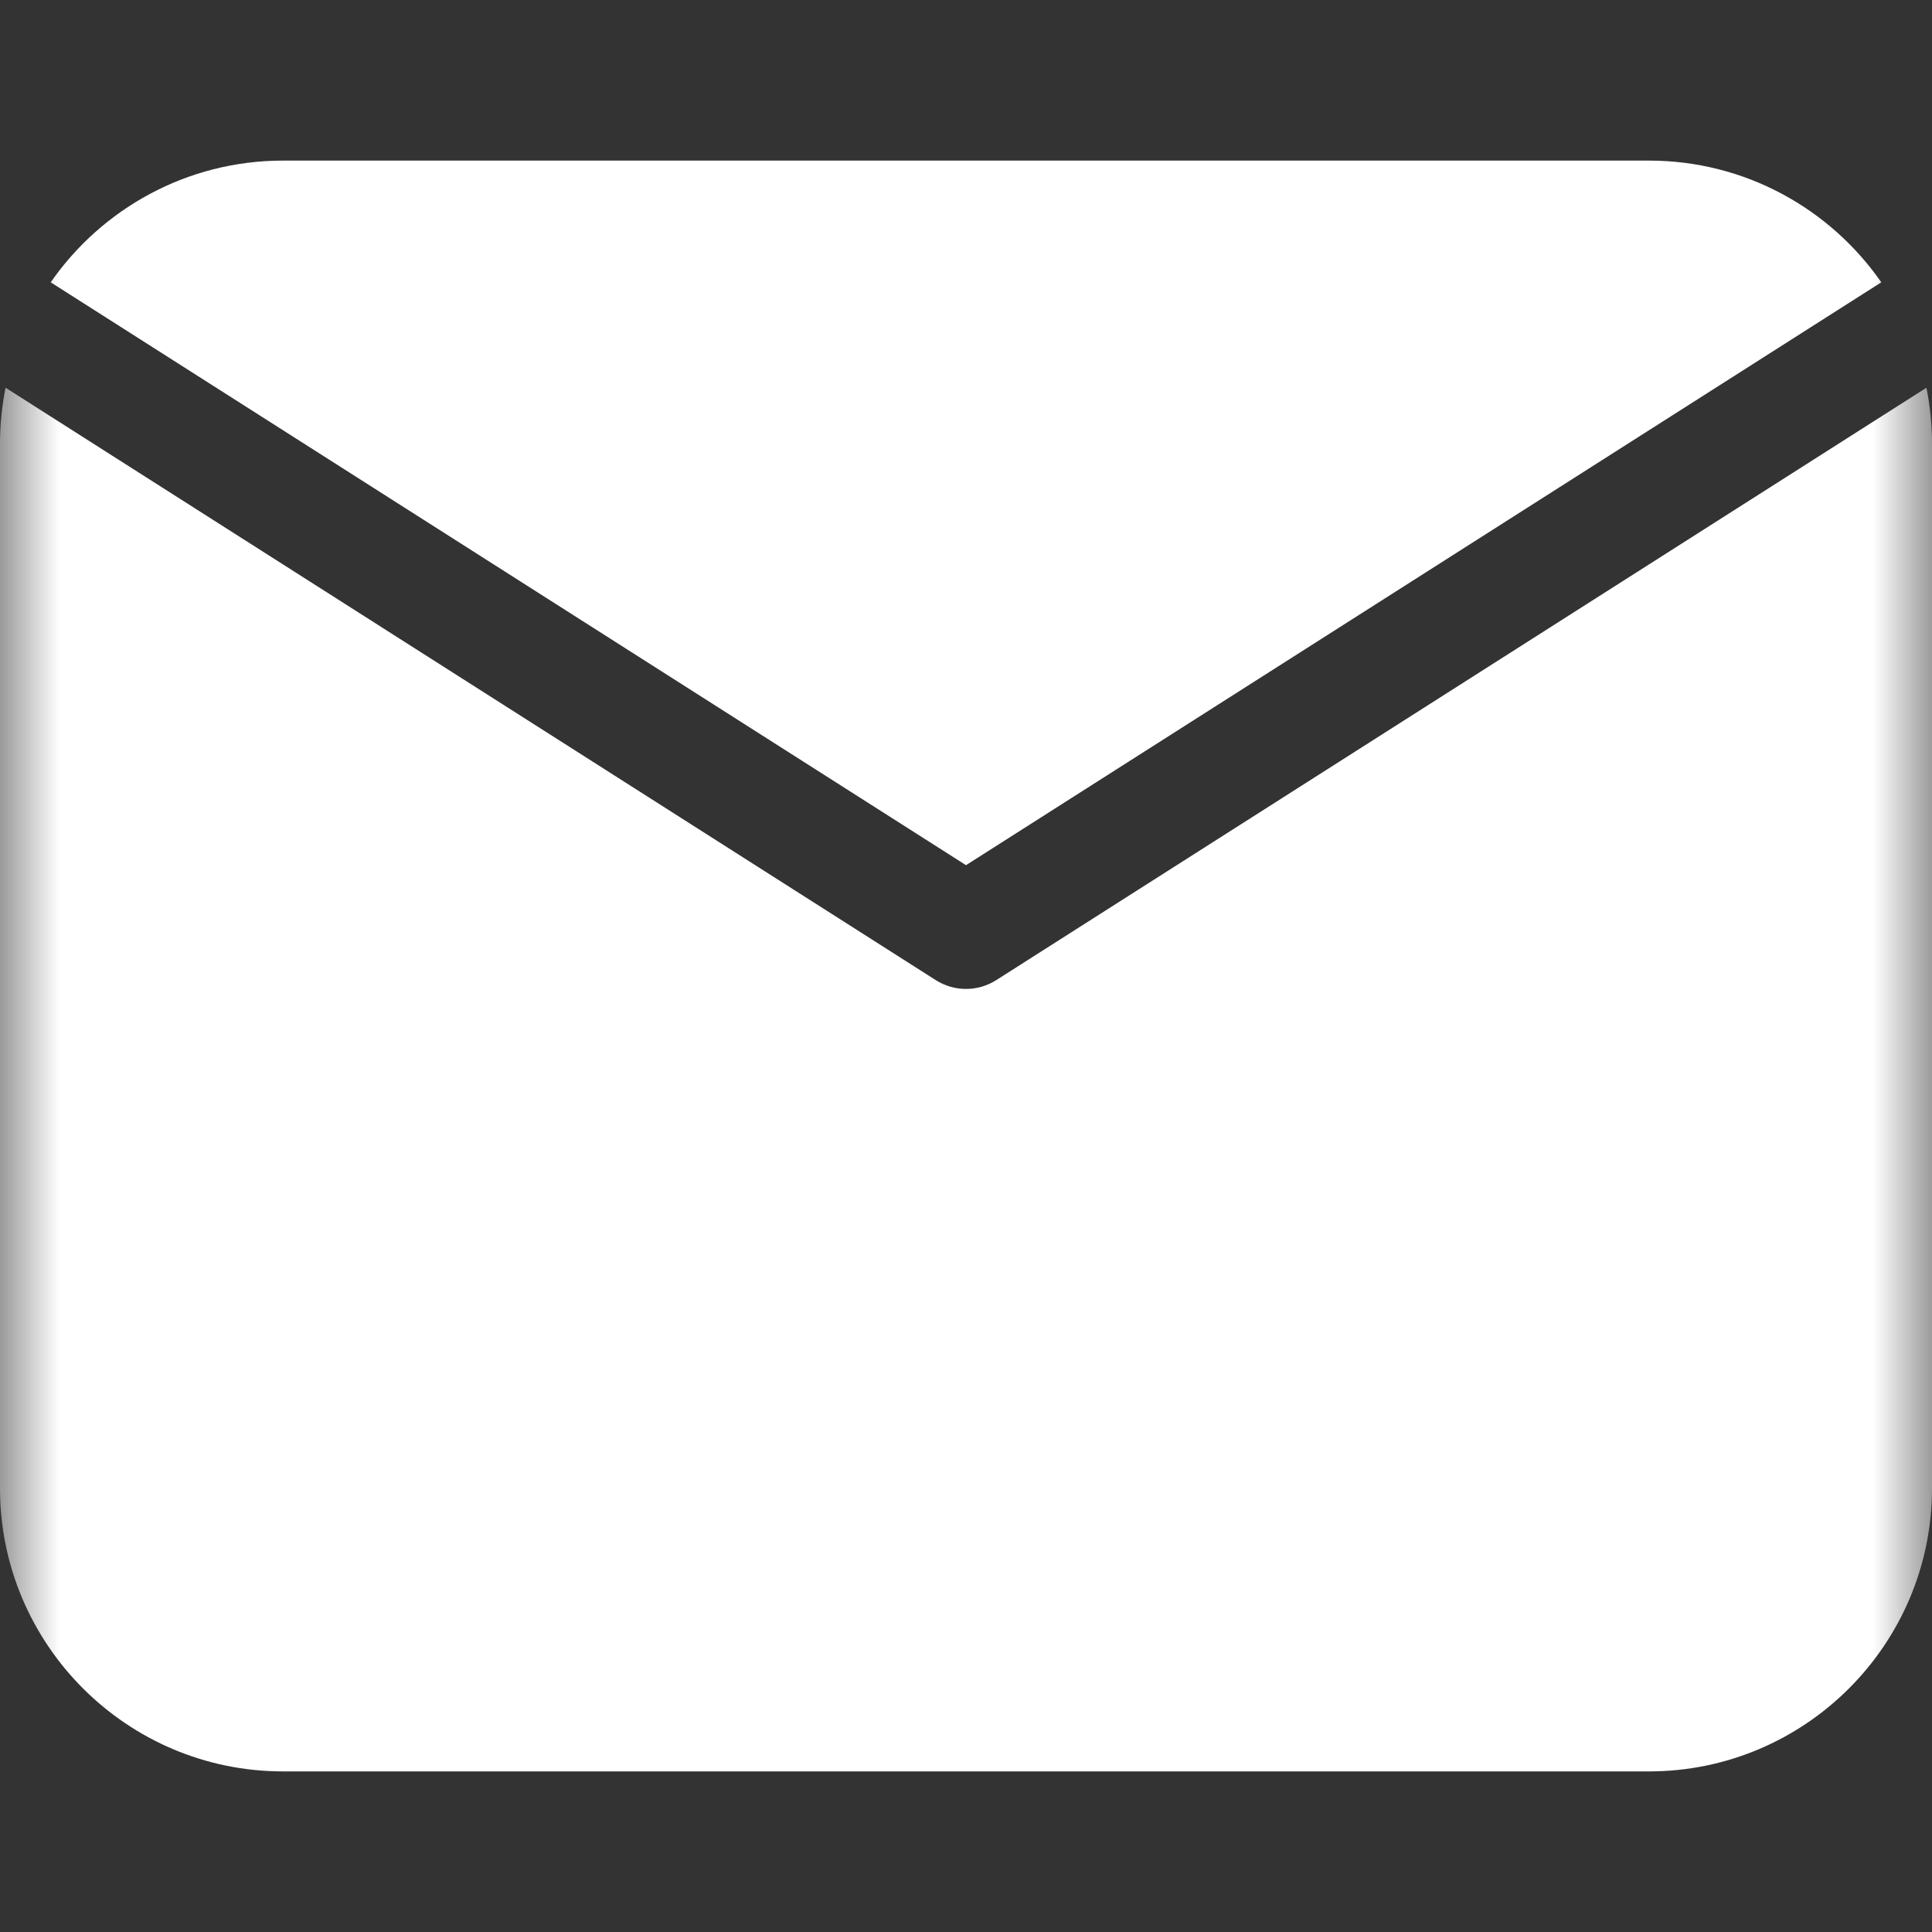
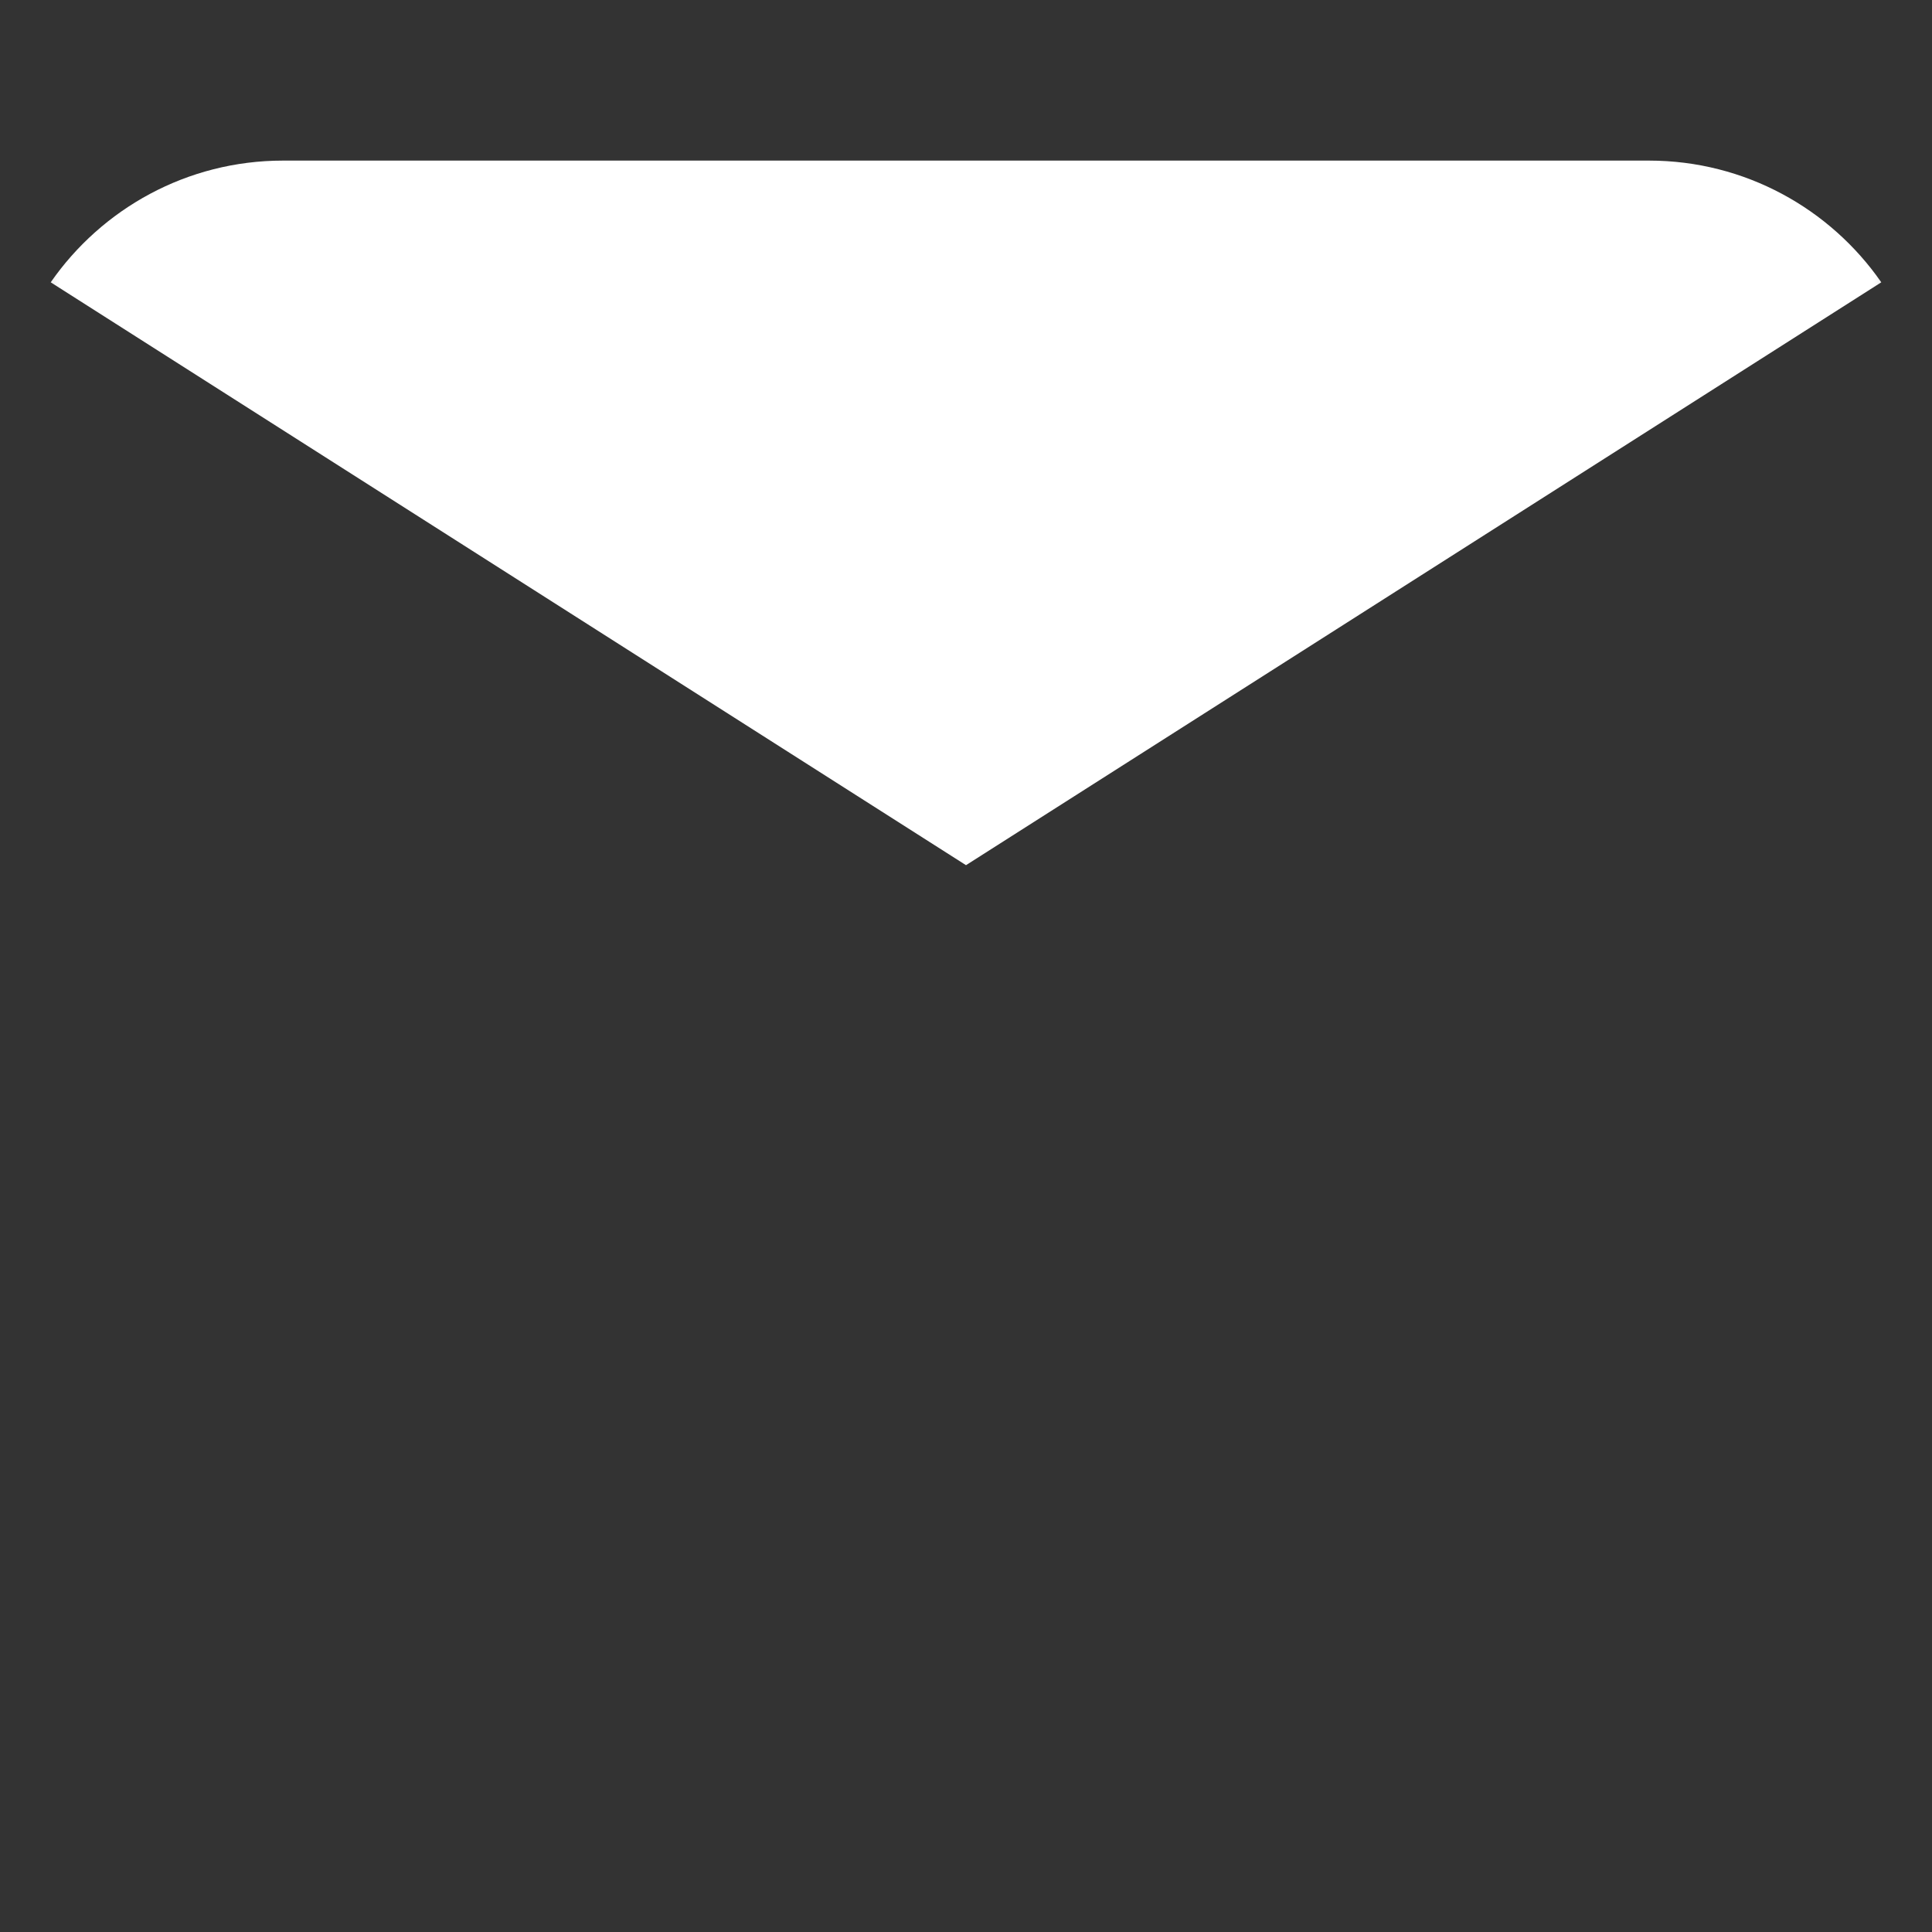
<svg xmlns="http://www.w3.org/2000/svg" width="16" height="16" viewBox="0 0 16 16" fill="none">
  <rect x="0" y="0" width="16" height="16" fill="#333333" stroke="none" />
  <mask id="mask0_10_206" style="mask-type:luminance" maskUnits="userSpaceOnUse" x="0" y="0" width="16" height="16">
    <path d="M0 9.53674e-07H16V16H0V9.53674e-07Z" fill="white" />
  </mask>
  <g mask="url(#mask0_10_206)">
-     <path d="M8 7.165L15.58 2.338C15.157 1.729 14.452 1.33 13.656 1.33H2.344C1.548 1.33 0.843 1.729 0.42 2.338L8 7.165Z" fill="#FFF" />
-     <path d="M8.252 8.116C8.175 8.165 8.088 8.19 8 8.19C7.912 8.19 7.825 8.165 7.748 8.116L0.046 3.211C0.016 3.361 0 3.516 0 3.674V12.326C0 13.618 1.051 14.67 2.344 14.67H13.656C14.949 14.67 16 13.618 16 12.326V3.674C16 3.516 15.984 3.361 15.954 3.211L8.252 8.116Z" fill="#FFF" />
+     <path d="M8 7.165L15.58 2.338C15.157 1.729 14.452 1.33 13.656 1.33H2.344C1.548 1.33 0.843 1.729 0.42 2.338Z" fill="#FFF" />
  </g>
</svg>